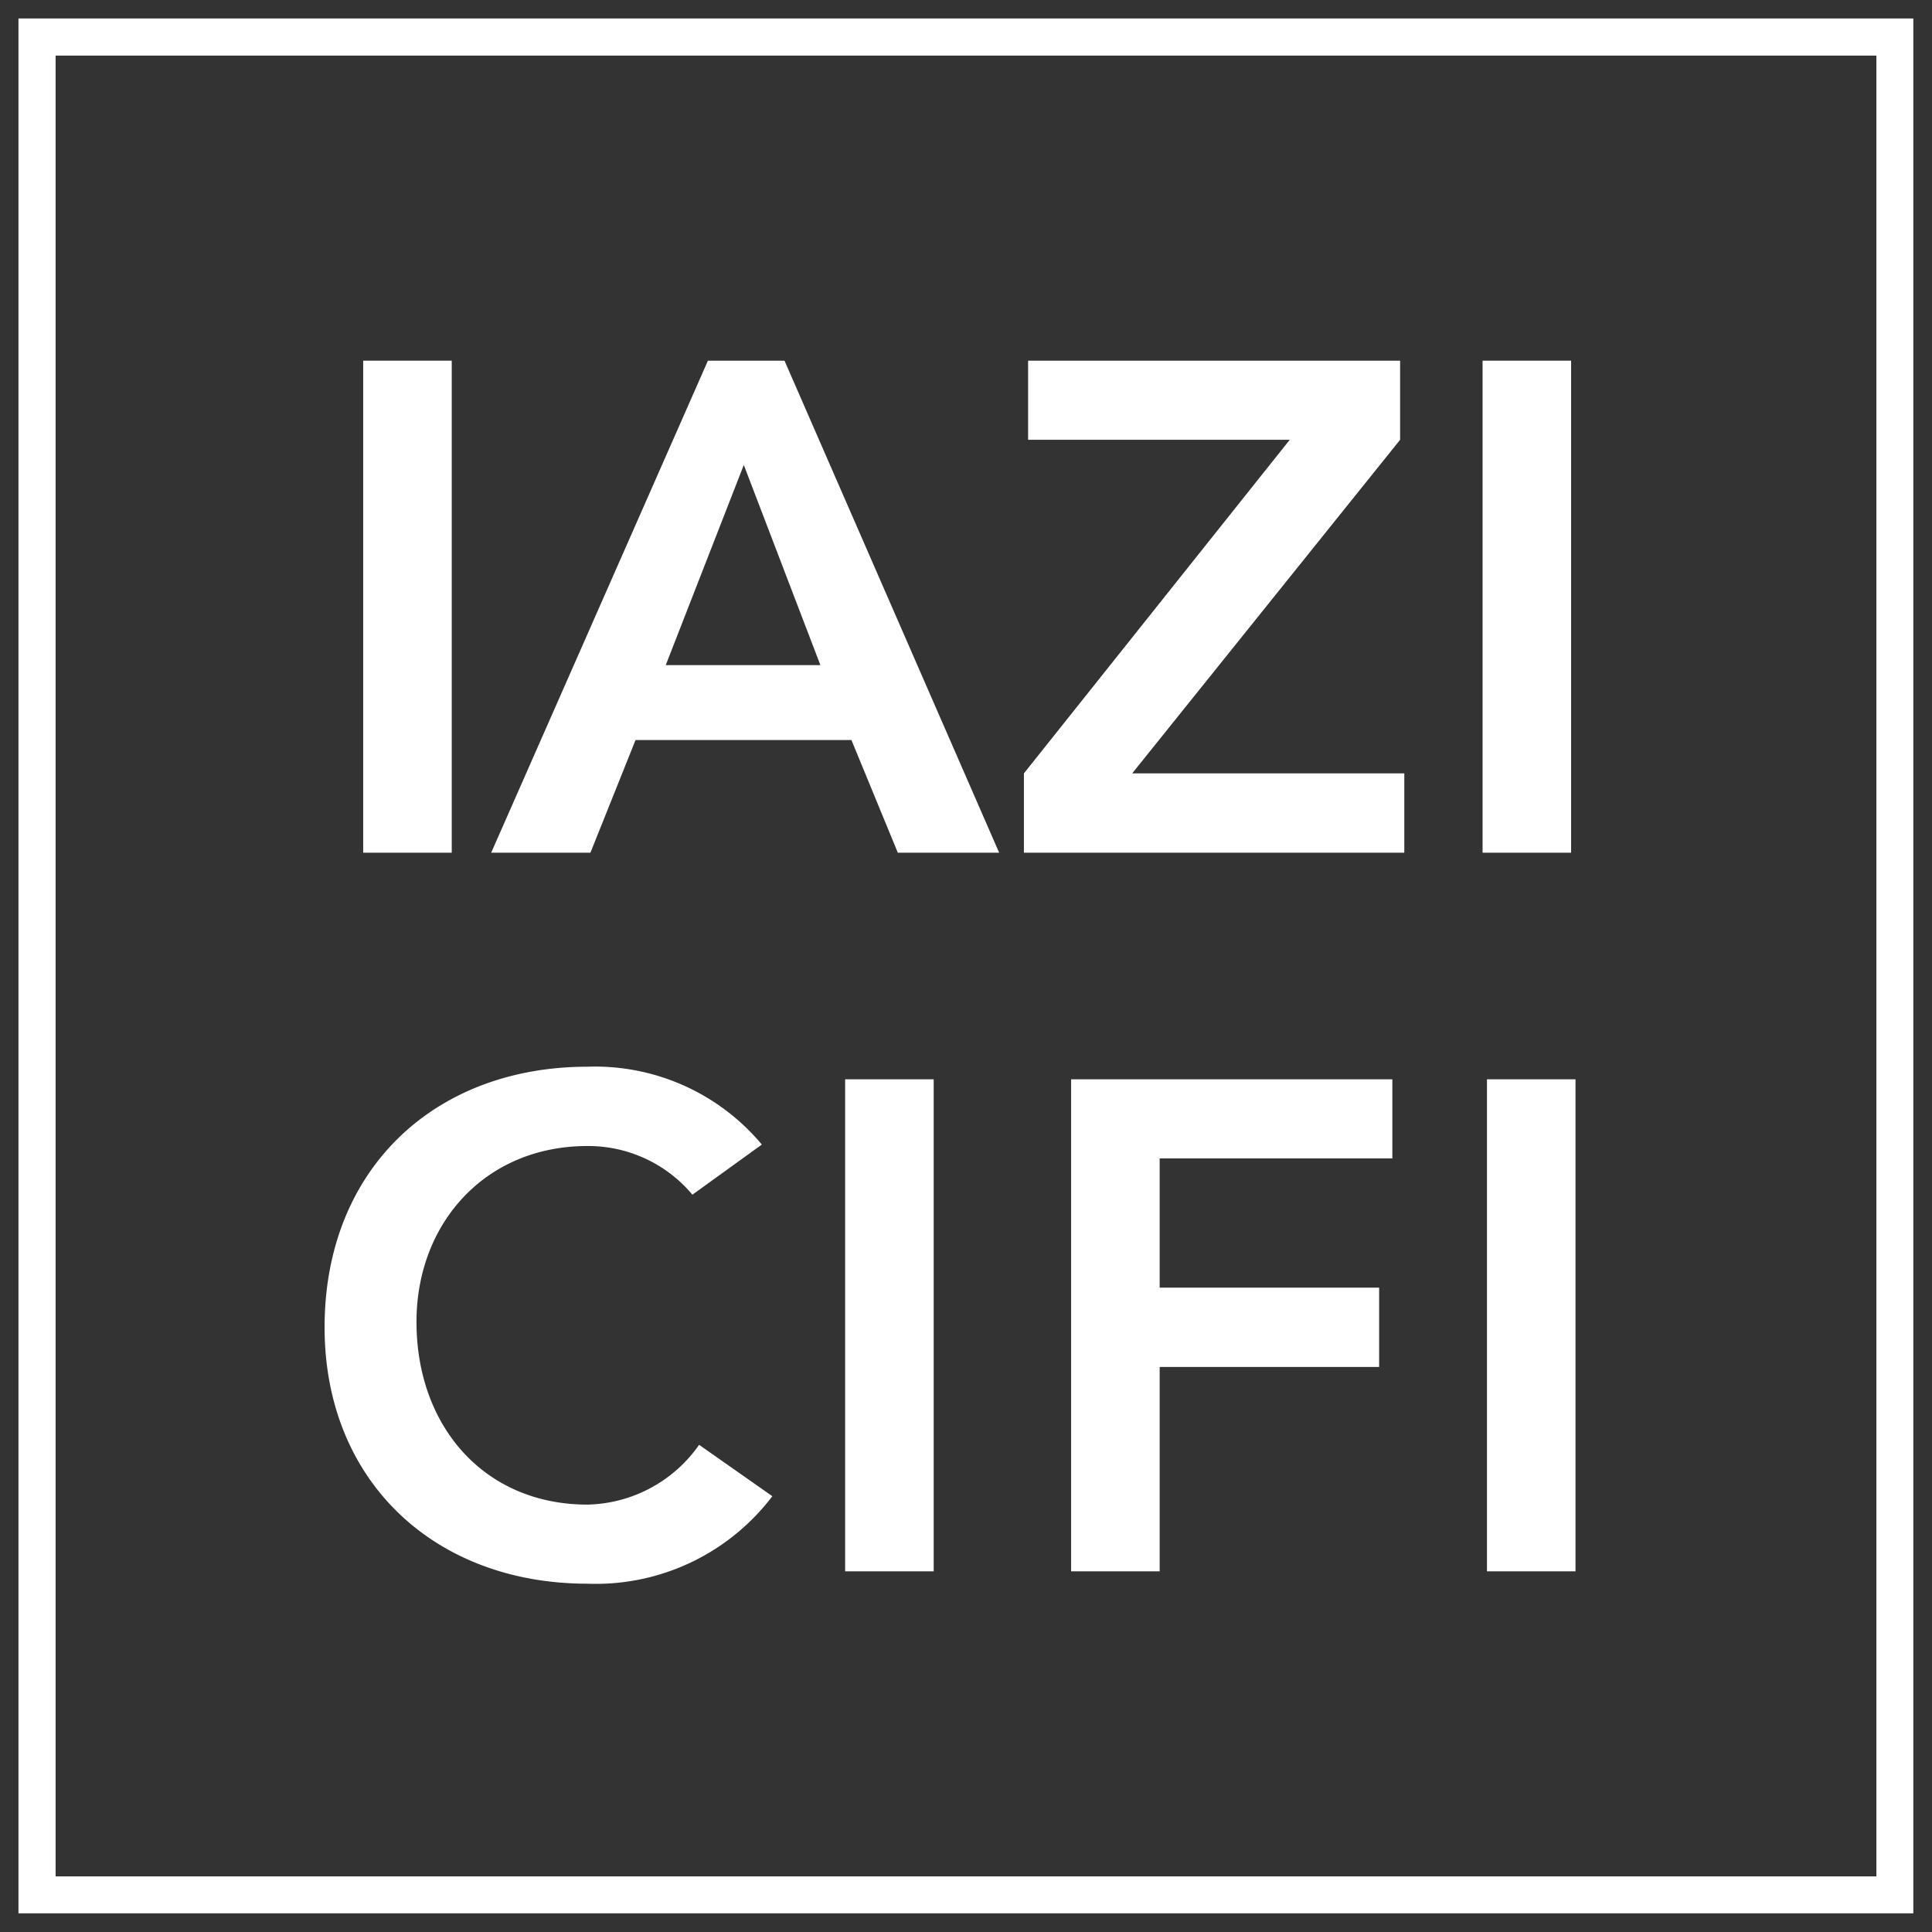
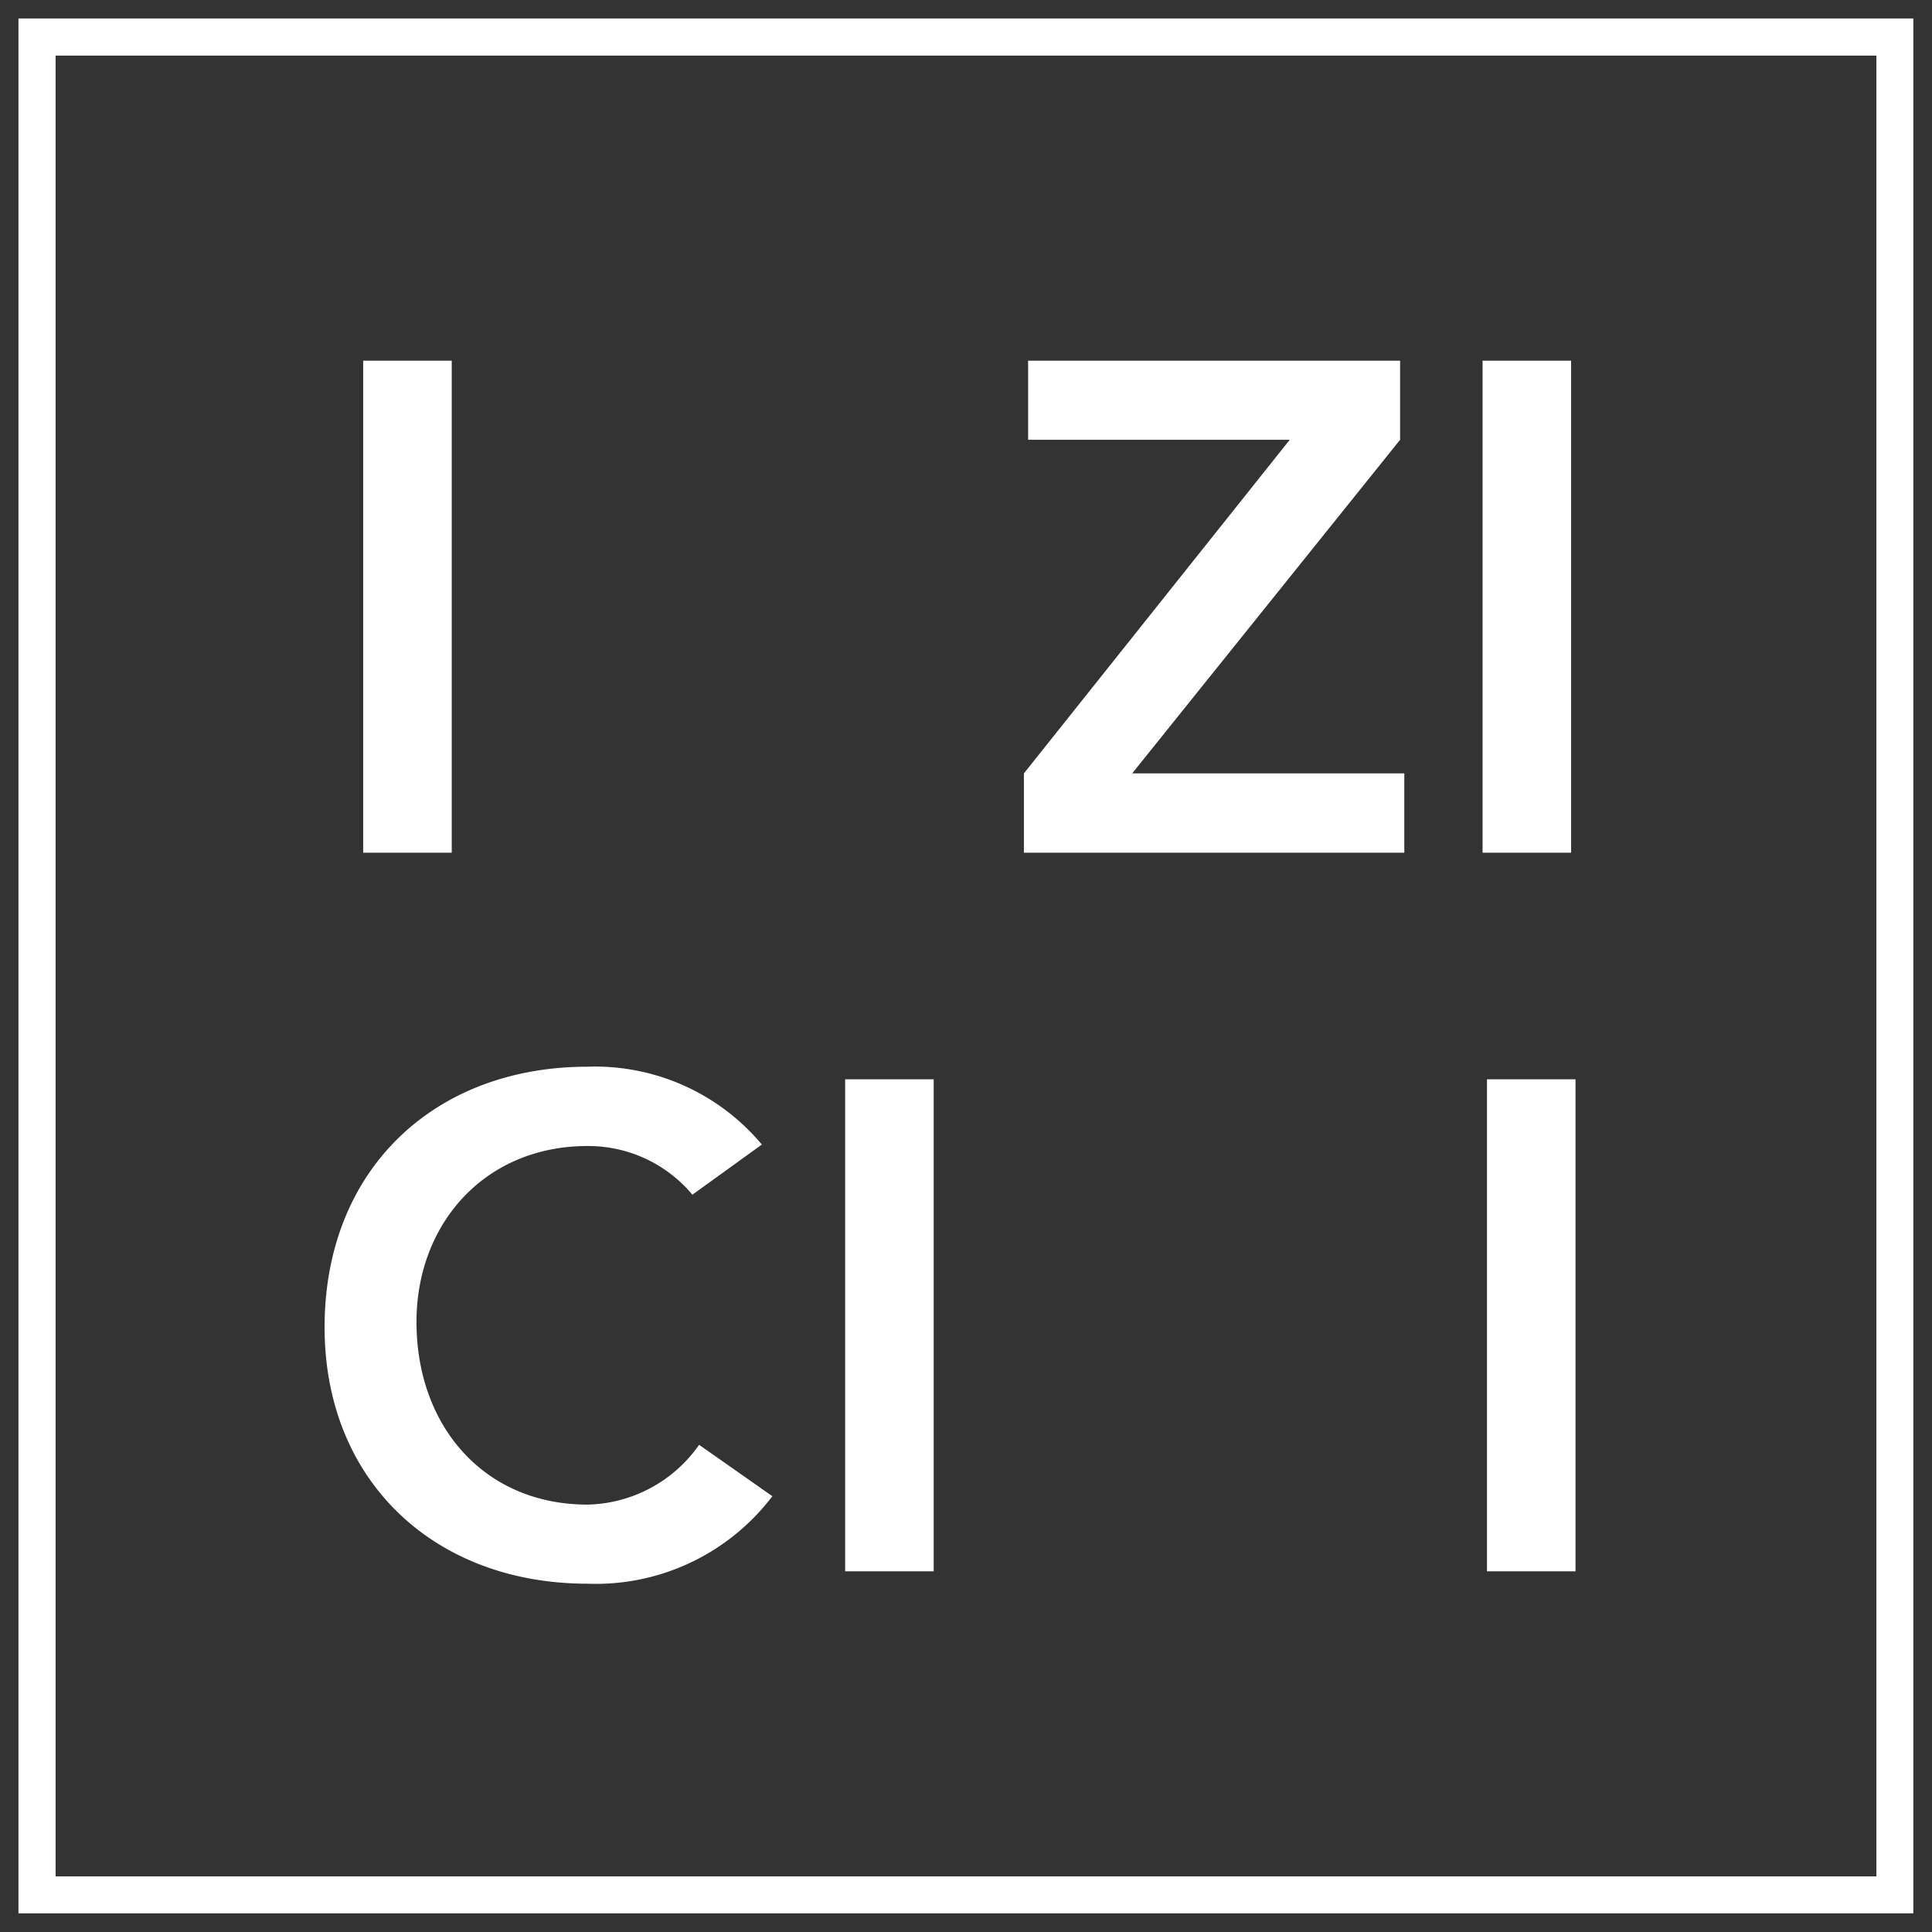
<svg xmlns="http://www.w3.org/2000/svg" version="1.1" viewBox="0 0 92.08 92.08">
  <rect x="0" y="0" width="92.08" height="92.08" fill="#333333" stroke="none" />
-   <path fill="#fff" d="M2.65,2.65H89.43V89.43H2.65ZM.88,91.19H91.19V.88H.88Z" />
+   <path fill="#fff" d="M2.65,2.65H89.43V89.43H2.65ZM.88,91.19H91.19V.88H.88" />
  <rect fill="#fff" x="17.31" y="17.19" width="4.22" height="23.45" />
  <polygon fill="#fff" points="48.8 36.86 61.47 20.96 49 20.96 49 17.19 66.73 17.19 66.73 20.96 53.96 36.86 66.93 36.86 66.93 40.64 48.8 40.64 48.8 36.86" />
  <rect fill="#fff" x="70.66" y="17.19" width="4.22" height="23.45" />
  <path fill="#fff" d="M33,56.94a6.47,6.47,0,0,0-5-2.32c-4.9,0-8.15,3.71-8.15,8.38,0,5,3.25,8.71,8.15,8.71a6.66,6.66,0,0,0,5.32-2.85l3.49,2.45A10.56,10.56,0,0,1,28,75.48c-7.3,0-12.53-4.9-12.53-12.22,0-7.52,5.23-12.42,12.53-12.42a10.36,10.36,0,0,1,8.31,3.71L33,56.94" />
  <rect fill="#fff" x="40.28" y="51.44" width="4.22" height="23.45" />
-   <polygon fill="#fff" points="51.05 51.44 66.36 51.44 66.36 55.21 55.27 55.21 55.27 61.37 65.73 61.37 65.73 65.15 55.27 65.15 55.27 74.89 51.05 74.89 51.05 51.44" />
  <rect fill="#fff" x="70.87" y="51.44" width="4.22" height="23.45" />
-   <path fill="#fff" d="M39.1,31.7l-3.65-9.54L31.73,31.7ZM33.74,17.19h3.65L47.62,40.64H42.79l-2.21-5.37H30.29l-2.15,5.37H23.41Z" />
</svg>